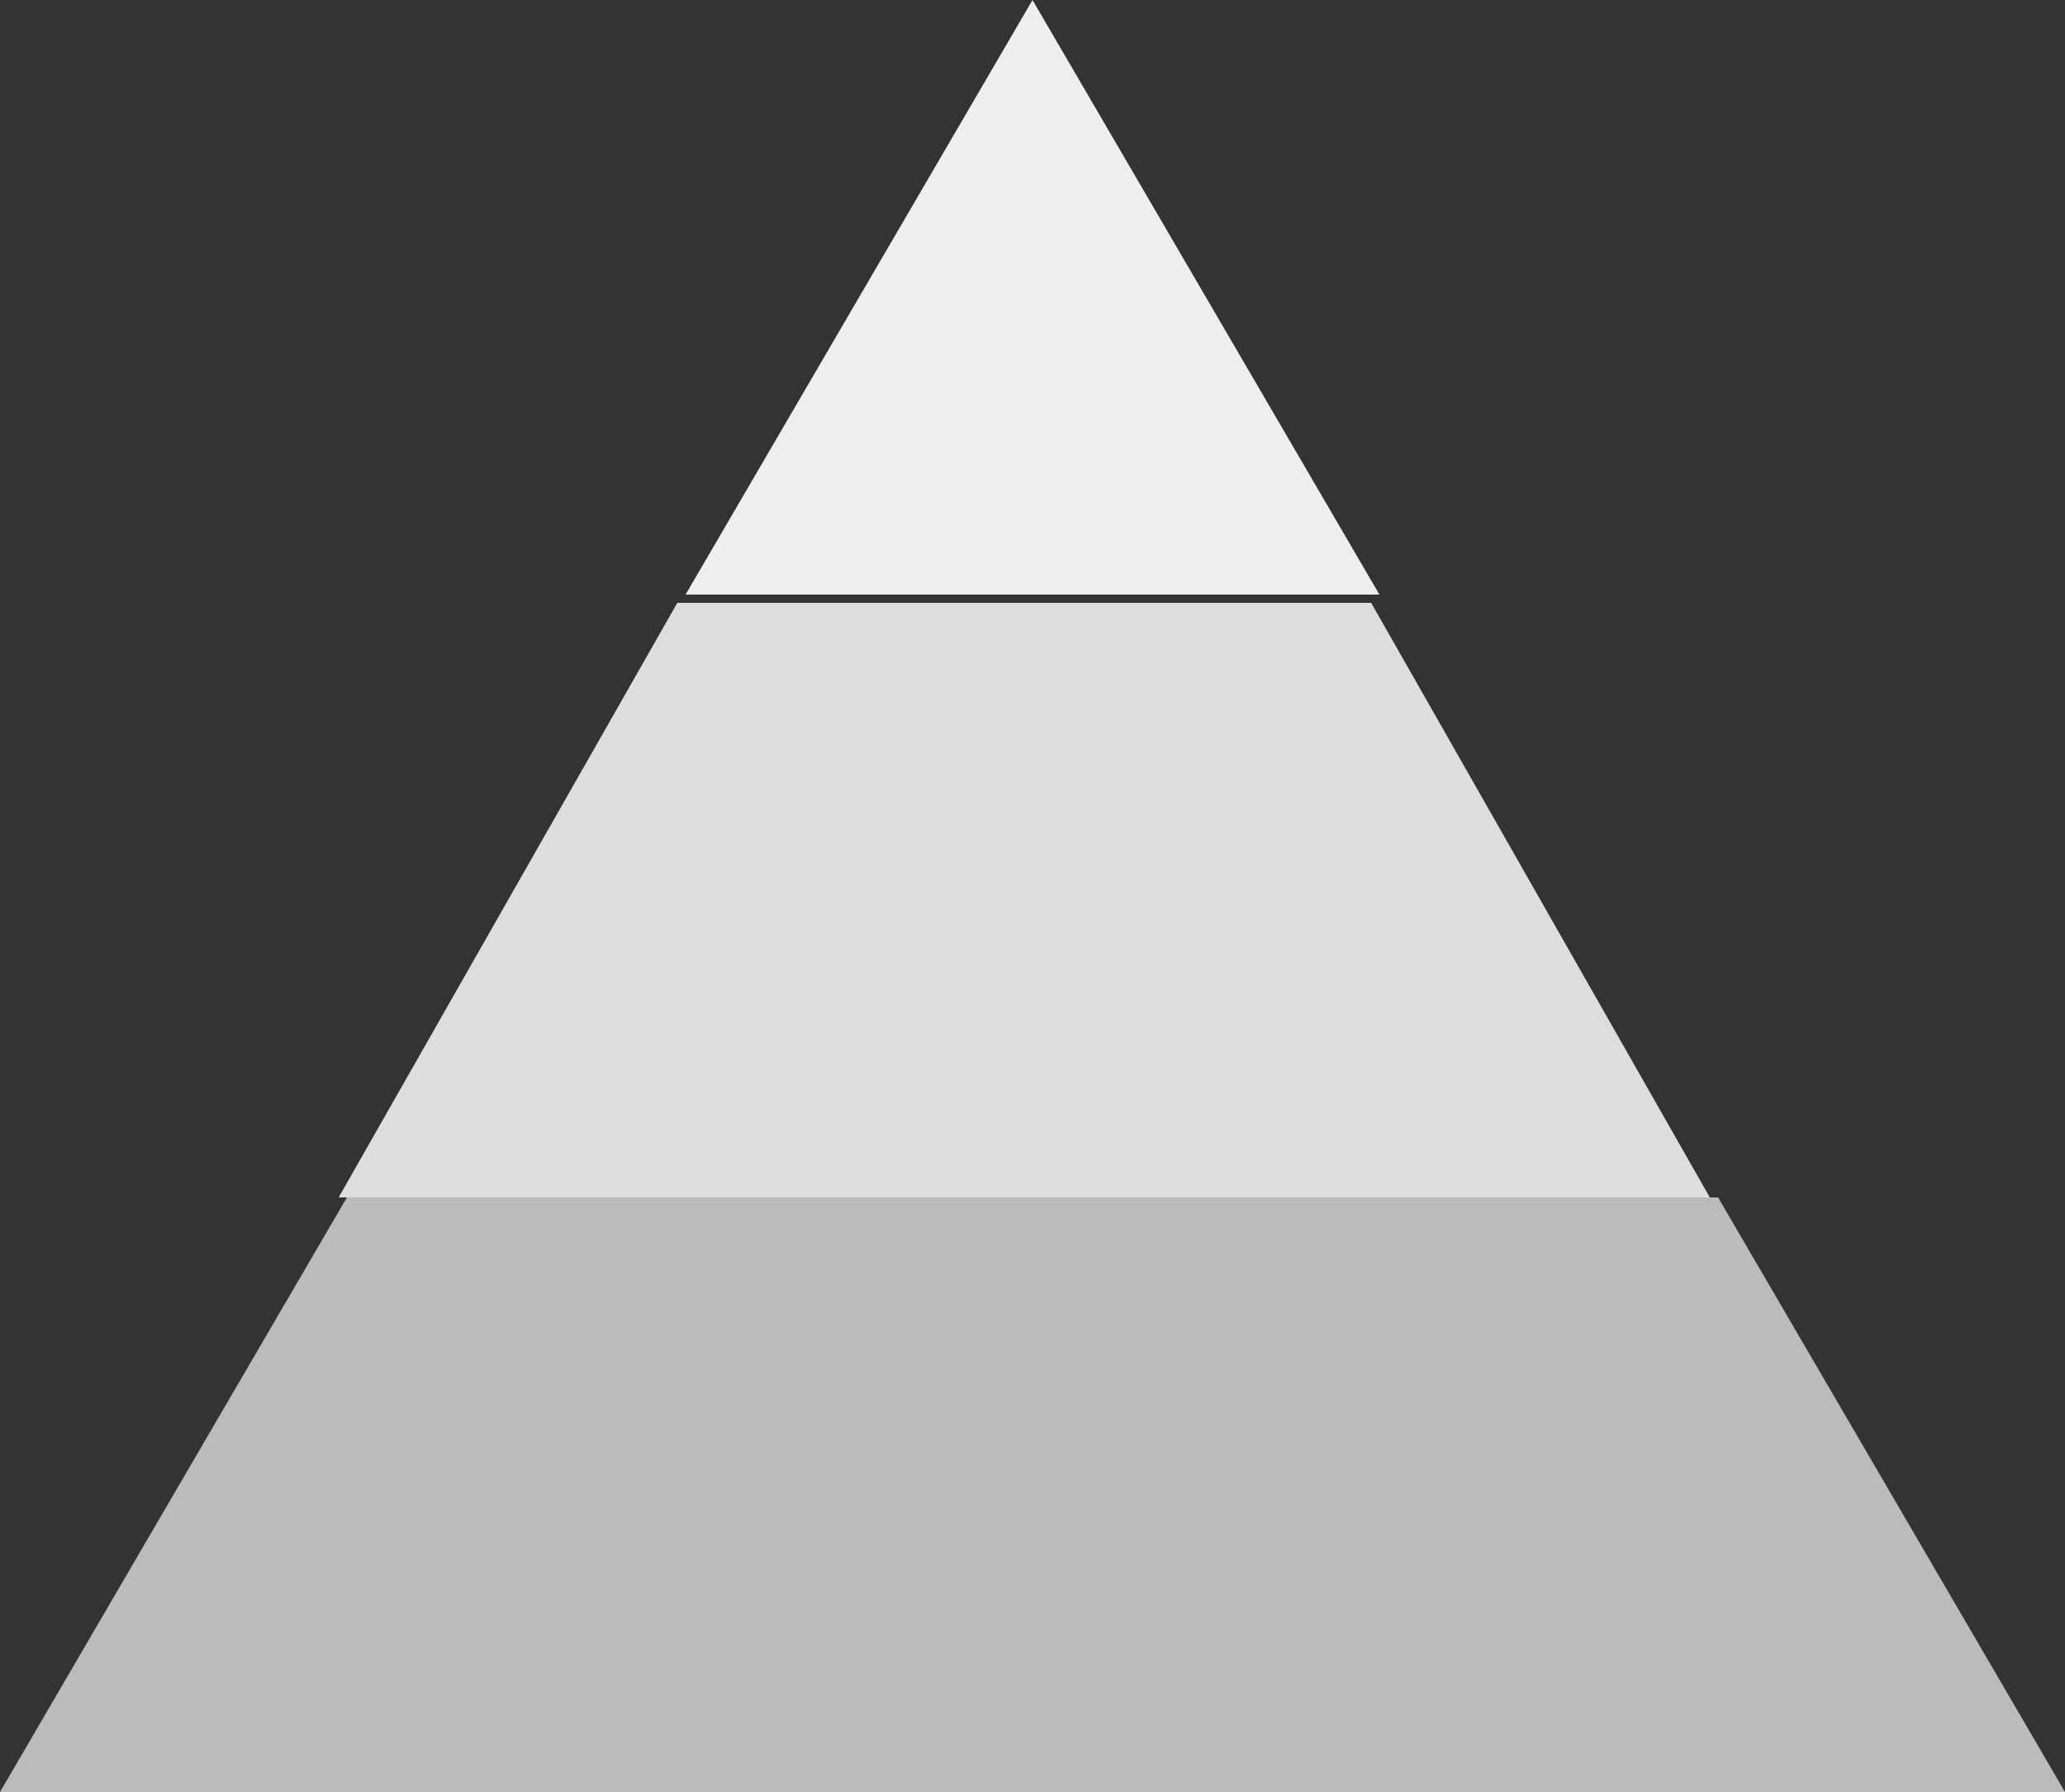
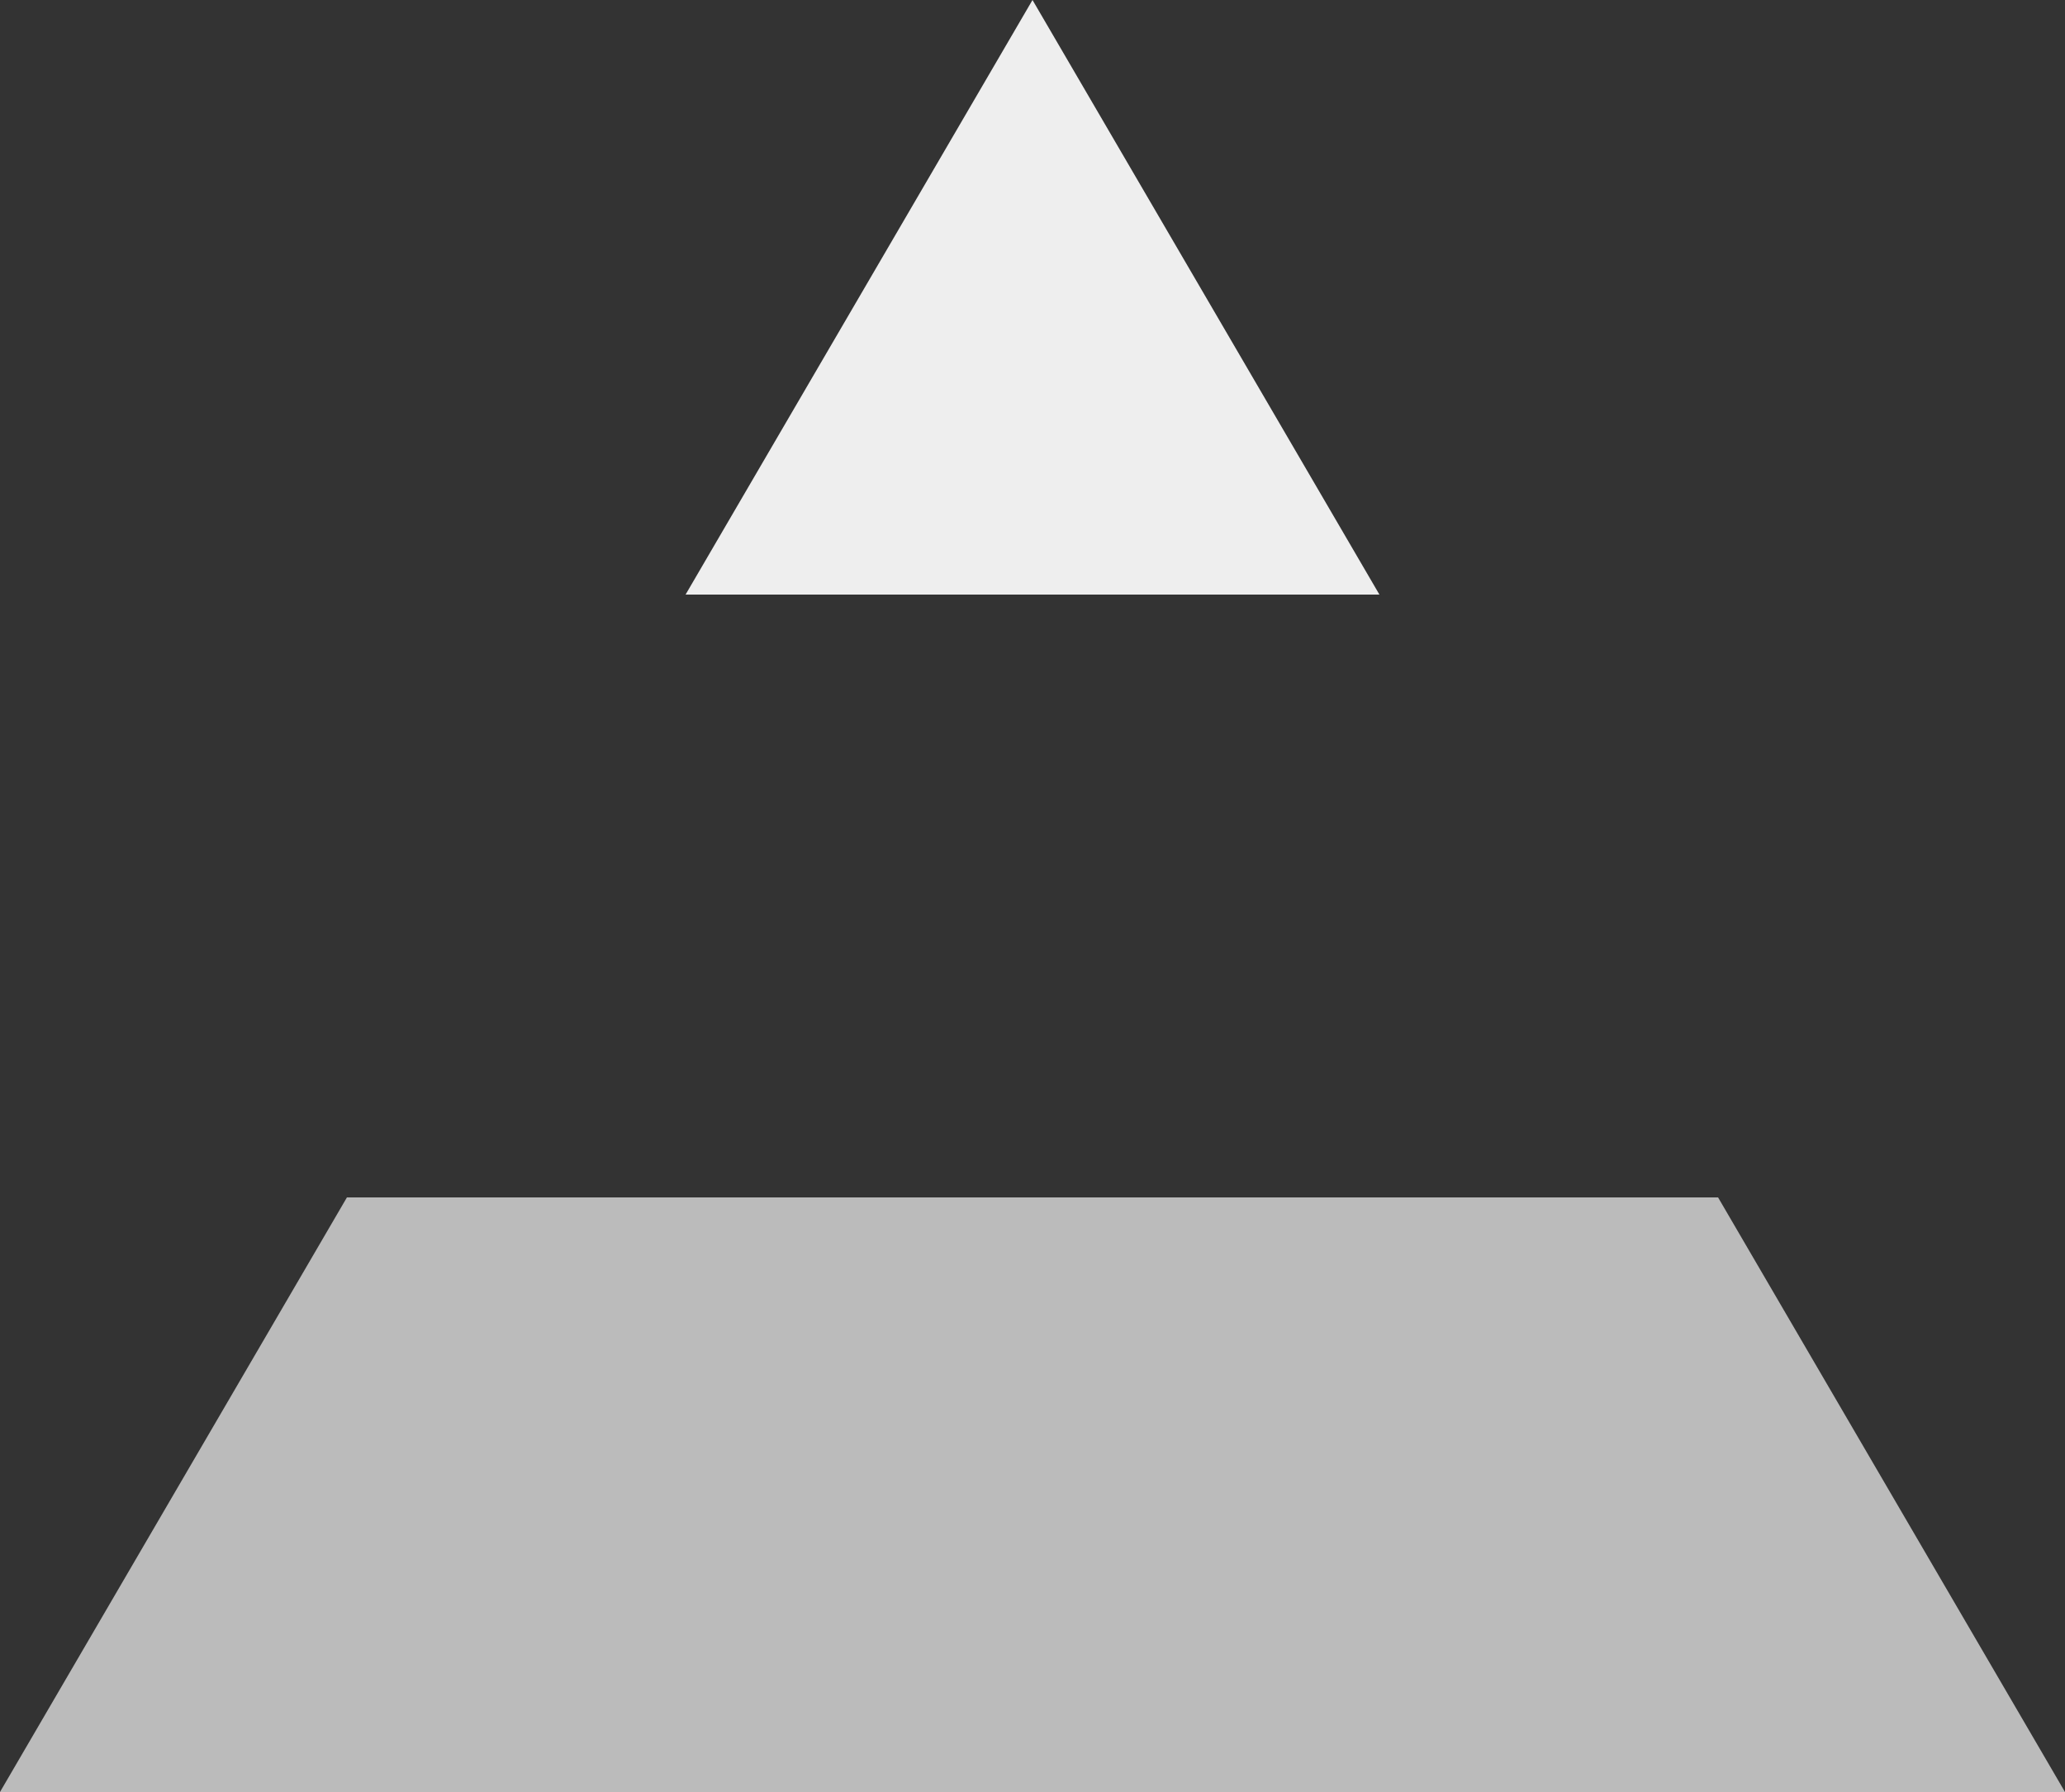
<svg xmlns="http://www.w3.org/2000/svg" version="1.1" id="圖層_1" x="0px" y="0px" viewBox="389 198.6 25 21.7" enable-background="new 389 198.6 25 21.7" xml:space="preserve">
  <rect x="389" y="198.6" width="25" height="21.7" fill="#333333" stroke="none" />
  <g transform="matrix( 1, 0, 0, 1, 0,0) ">
    <g>
      <g id="Layer0_0_FILL">
        <path fill="#BBBBBB" d="M414,220.3l-4.2-7.2h-16.6l-4.2,7.2L414,220.3z" />
-         <path fill="#DDDDDD" d="M405.6,205.9h-8.4l-4.1,7.2h16.6L405.6,205.9z" />
        <path fill="#EEEEEE" d="M401.5,198.6l-4.2,7.2h8.4L401.5,198.6z" />
      </g>
    </g>
  </g>
</svg>